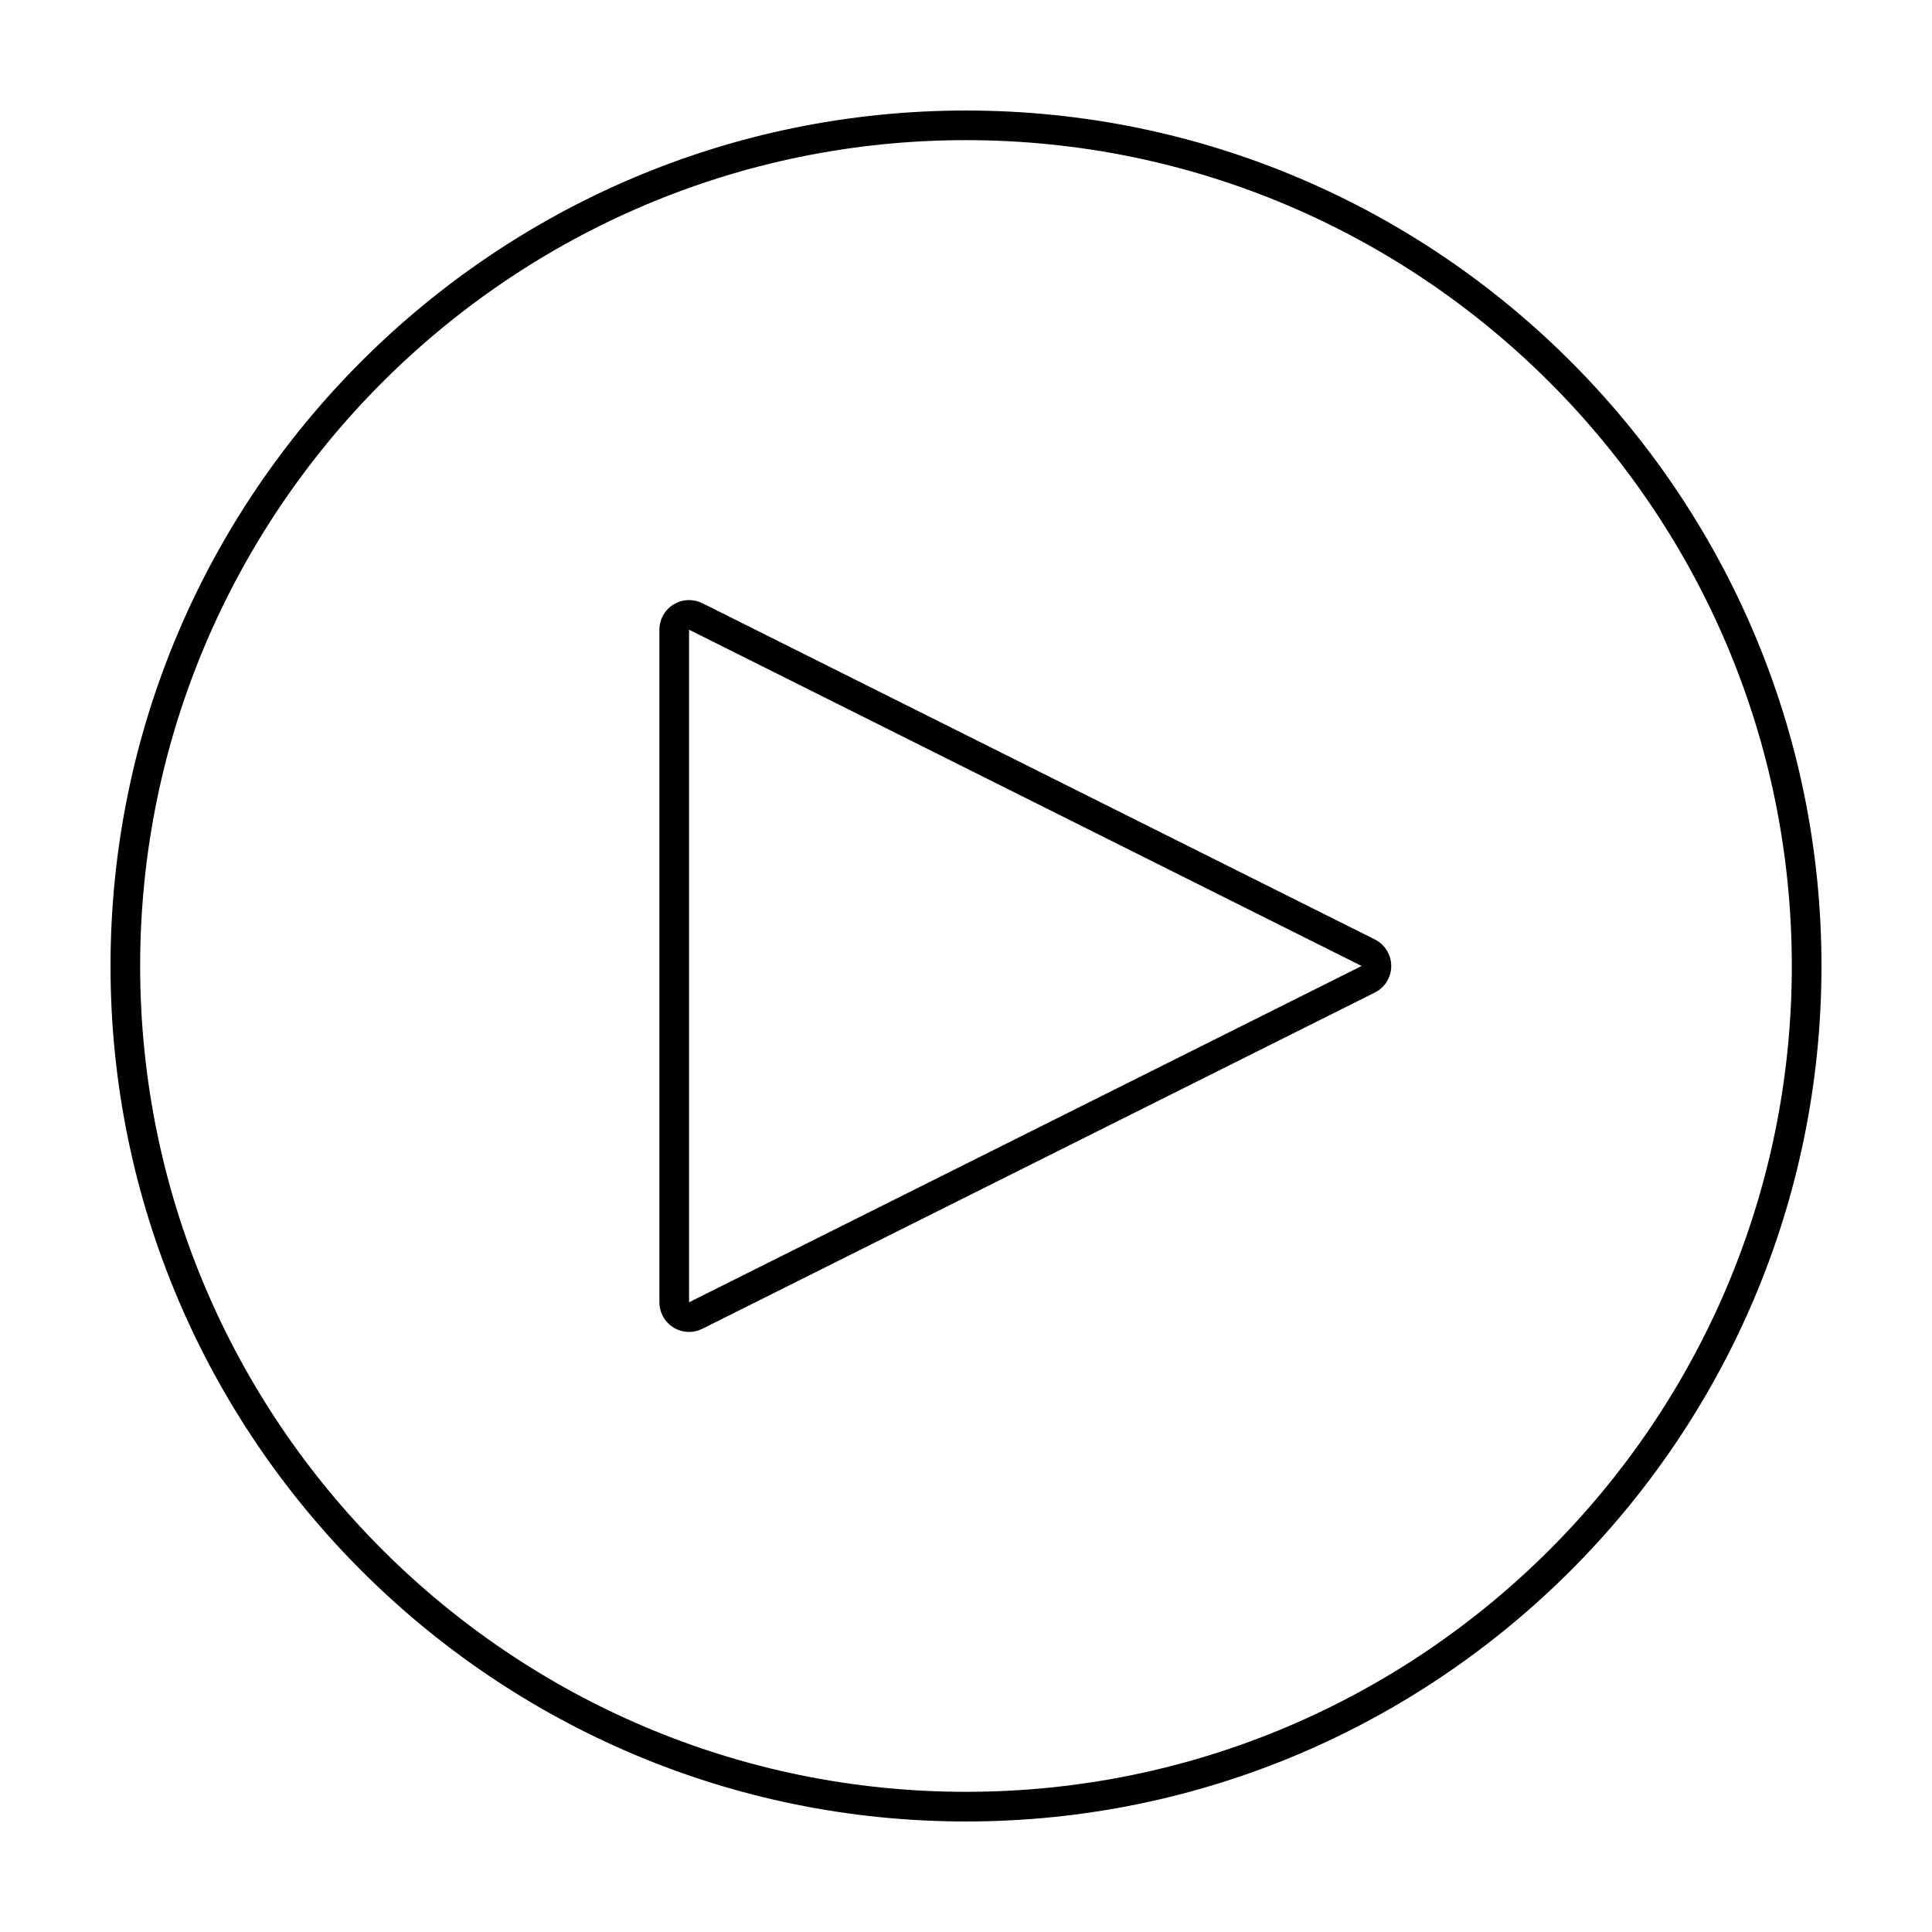
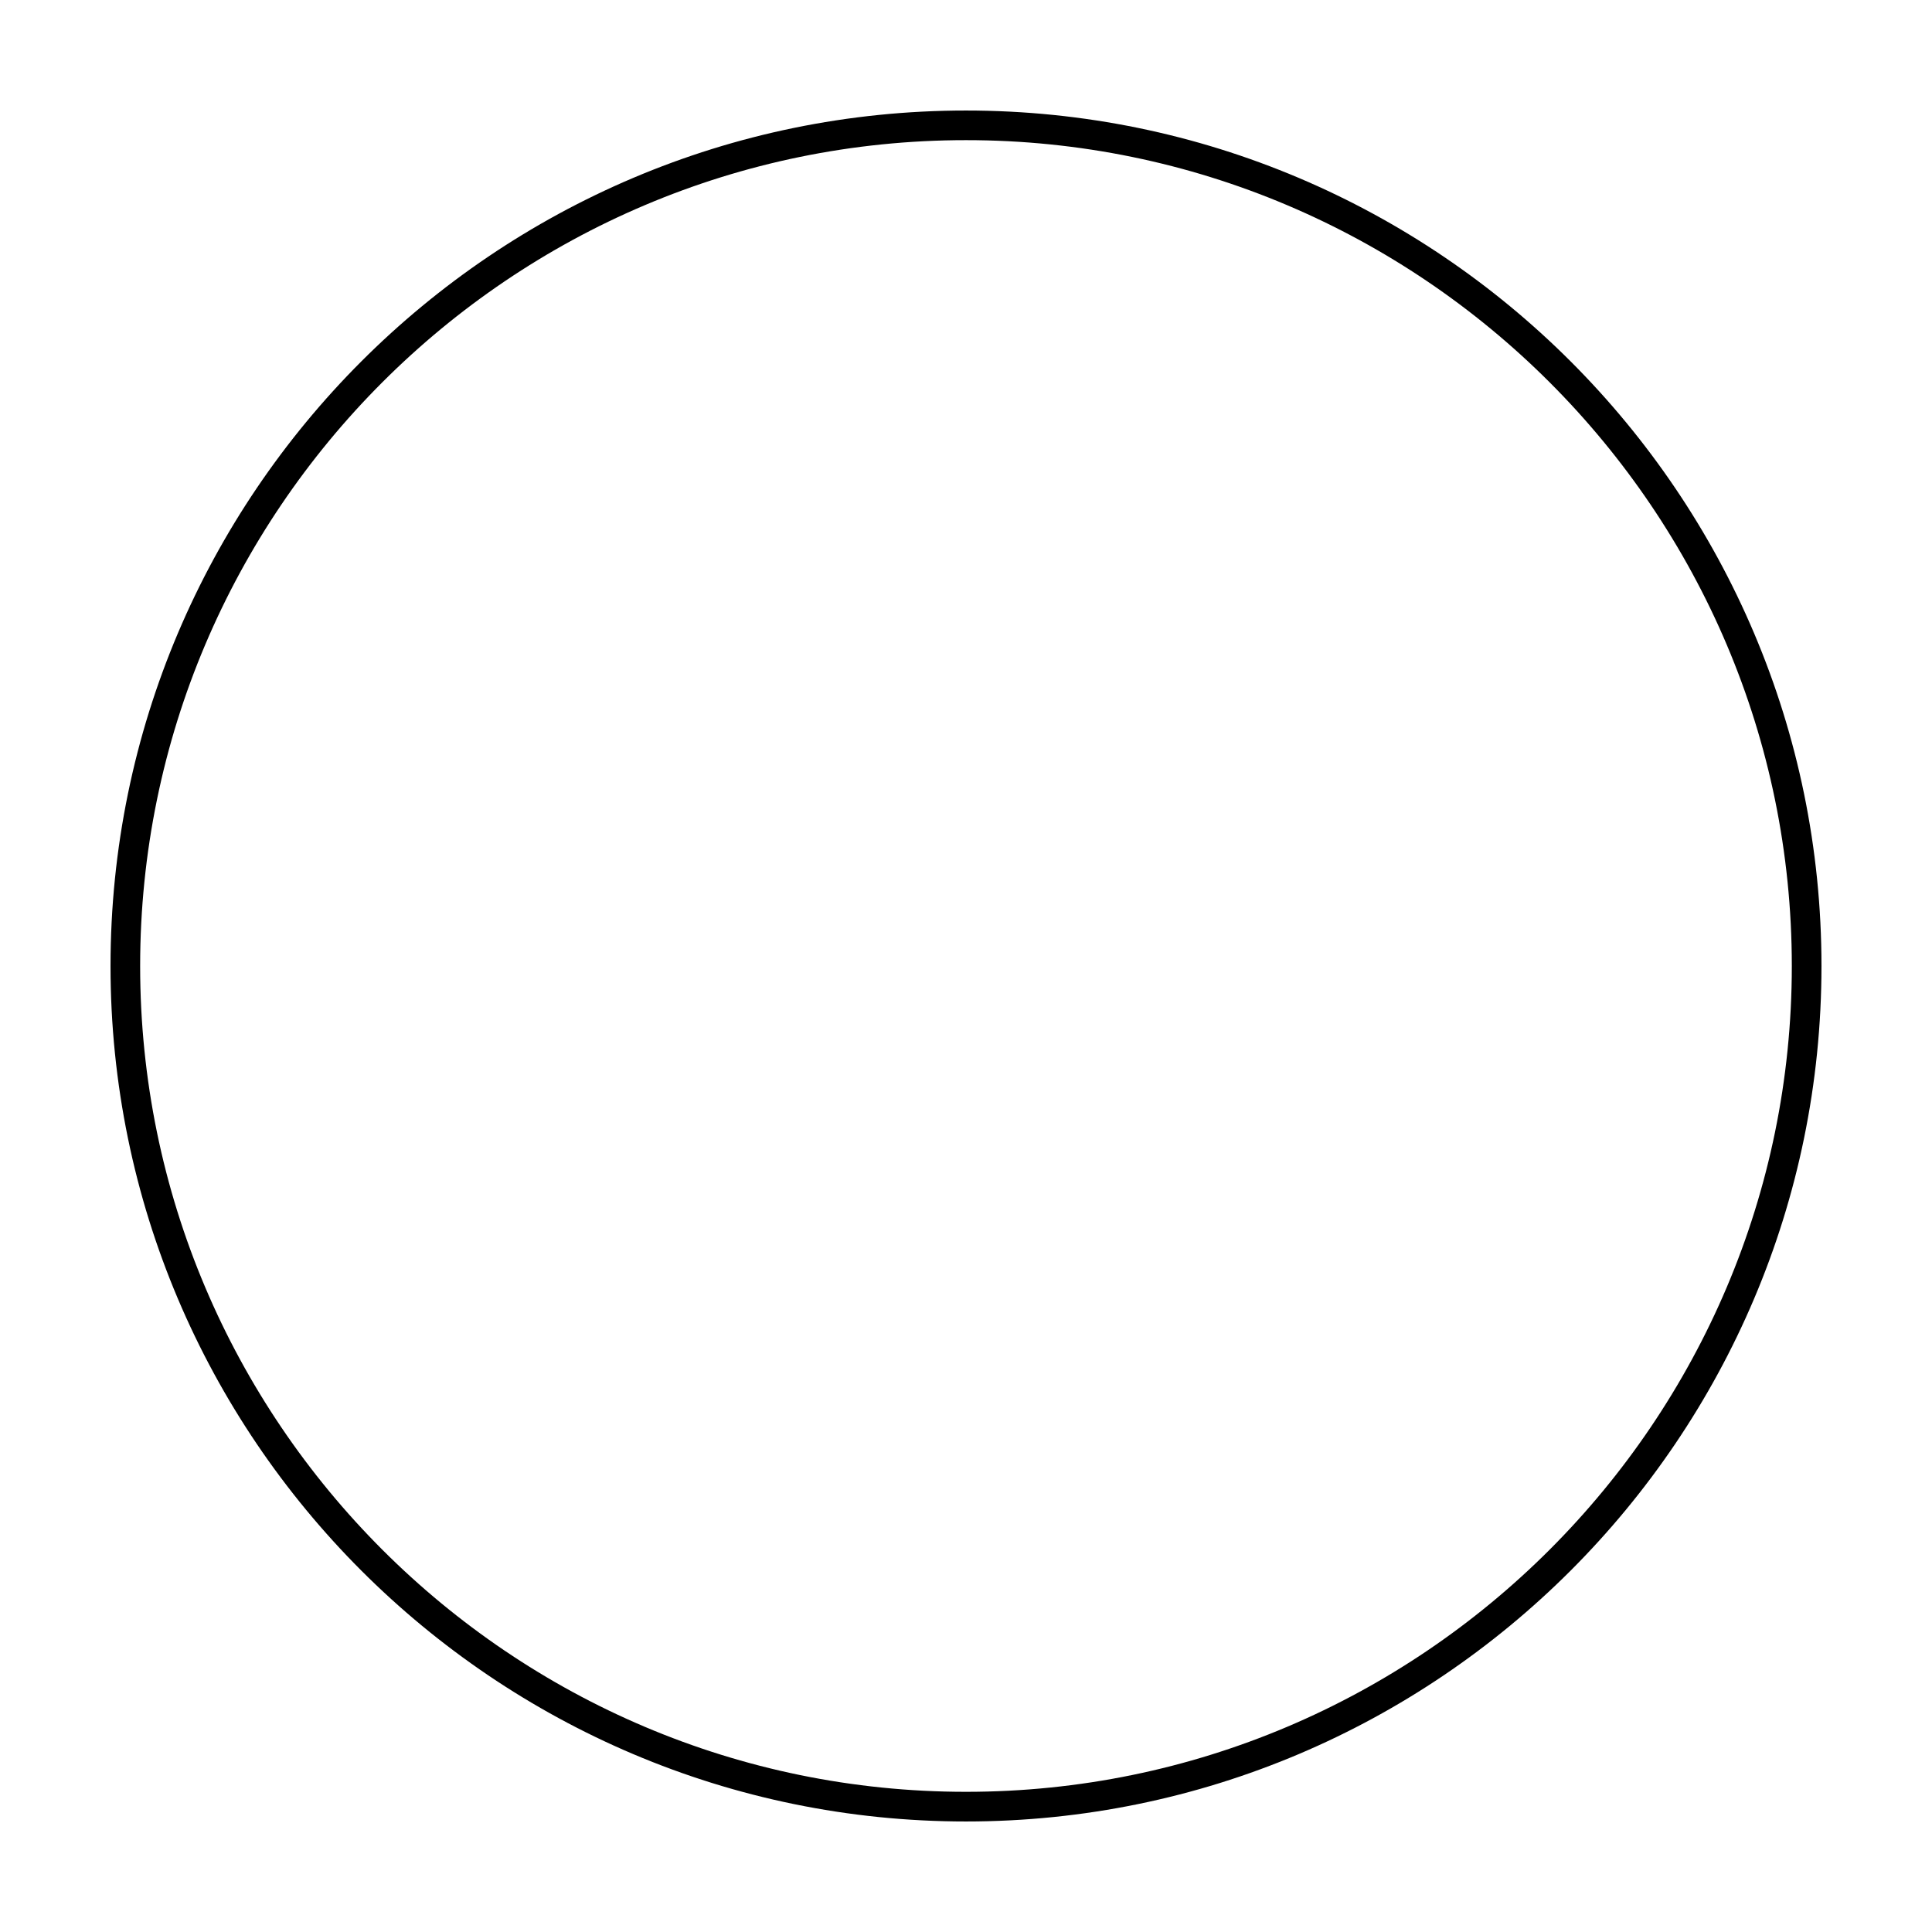
<svg xmlns="http://www.w3.org/2000/svg" fill="#000000" width="800px" height="800px" version="1.1" viewBox="144 144 512 512">
  <g>
-     <path d="m326.61 310.88 178.23 89.117-178.23 89.117v-178.23m0-7.852c-1.438 0-2.871 0.395-4.133 1.164-2.316 1.438-3.727 3.961-3.727 6.691v178.23c0 2.719 1.41 5.25 3.727 6.68 1.258 0.781 2.695 1.18 4.133 1.18 1.203 0 2.402-0.277 3.516-0.832l178.23-89.117c2.656-1.328 4.336-4.055 4.336-7.031s-1.684-5.699-4.336-7.031l-178.23-89.113c-1.113-0.547-2.305-0.824-3.508-0.824z" />
    <path d="m400 626.71c-125.01 0-226.71-101.7-226.71-226.71 0-125.01 101.7-226.71 226.71-226.71 125 0 226.71 101.7 226.71 226.71-0.004 125.01-101.71 226.71-226.71 226.71zm0-445.57c-120.68 0-218.86 98.188-218.86 218.86 0 120.68 98.176 218.85 218.86 218.85 120.67 0 218.85-98.172 218.85-218.86-0.004-120.66-98.188-218.85-218.85-218.85z" />
  </g>
</svg>